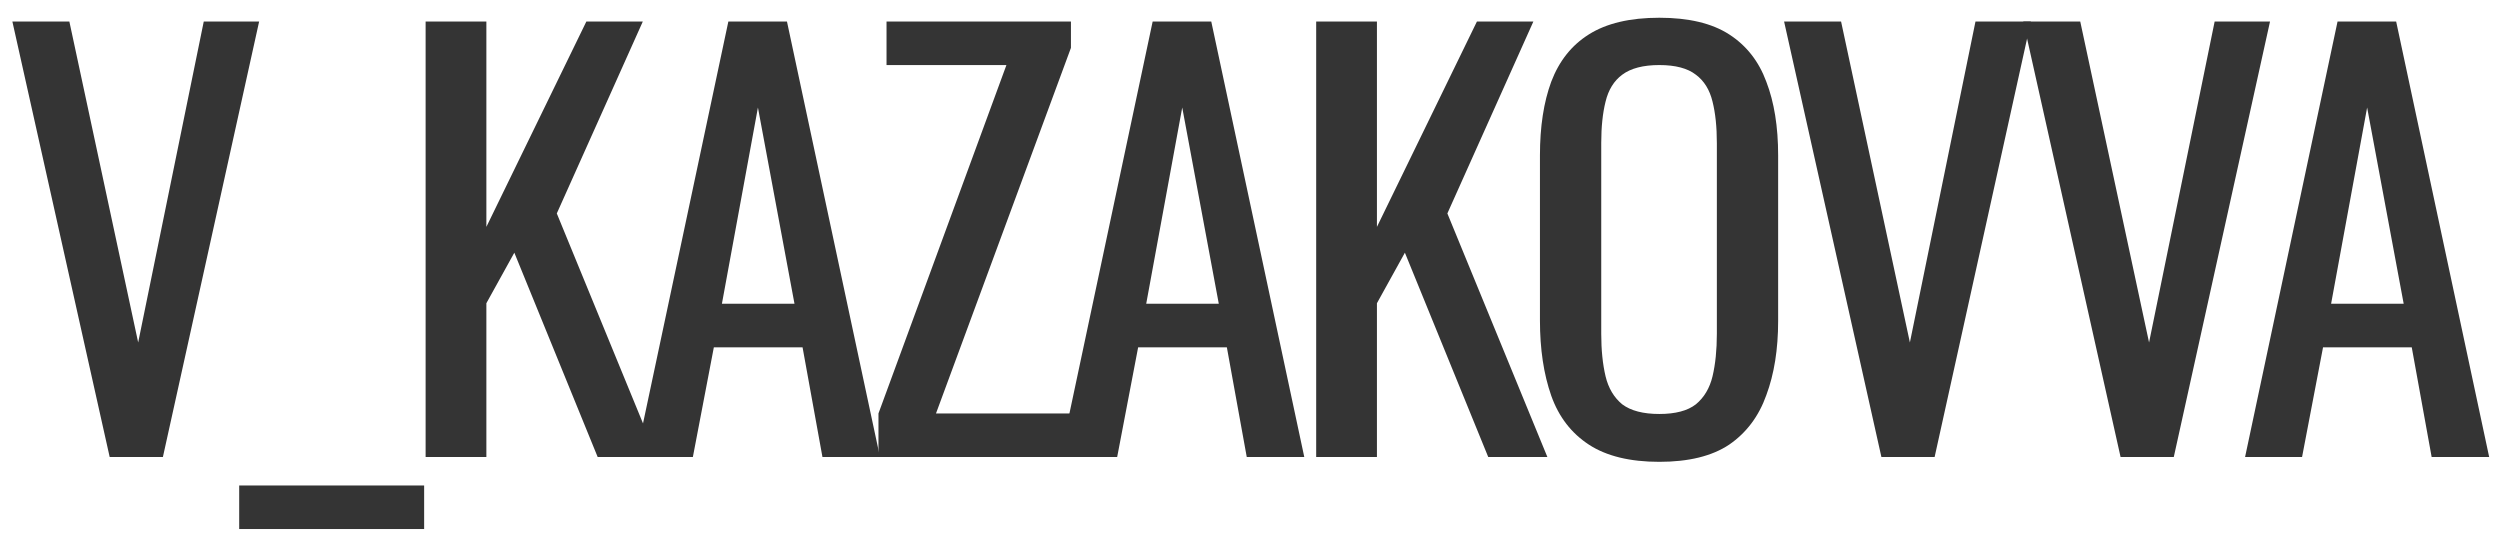
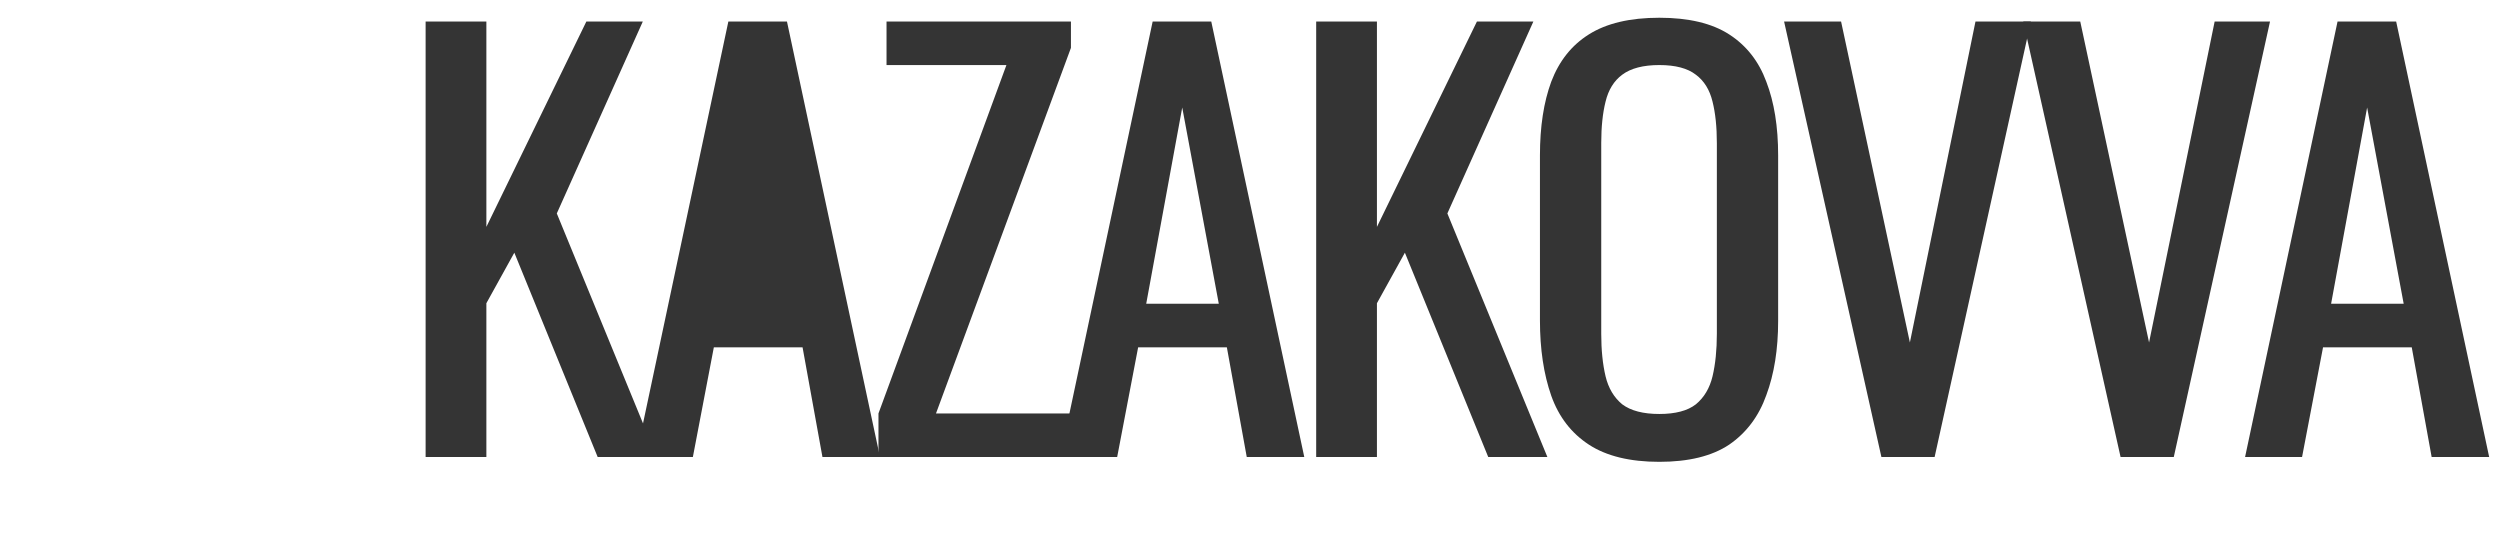
<svg xmlns="http://www.w3.org/2000/svg" width="93" height="20" viewBox="0 0 93 20" fill="none">
-   <path d="M4.08 17L0.46 0.8H2.58L5.14 12.74L7.58 0.8H9.64L6.06 17H4.08Z" fill="#343434" />
-   <path d="M8.898 19.68V18.06H15.778V19.68H8.898Z" fill="#343434" />
  <path d="M15.833 17V0.8H18.093V8.44L21.813 0.8H23.913L20.713 7.94L24.433 17H22.233L19.133 9.4L18.093 11.28V17H15.833Z" fill="#343434" />
-   <path d="M23.655 17L27.095 0.8H29.275L32.735 17H30.595L29.855 12.92H26.555L25.775 17H23.655ZM26.855 11.3H29.555L28.195 4L26.855 11.3Z" fill="#343434" />
+   <path d="M23.655 17L27.095 0.8H29.275L32.735 17H30.595L29.855 12.92H26.555L25.775 17H23.655ZM26.855 11.3H29.555L26.855 11.3Z" fill="#343434" />
  <path d="M32.679 17V15.38L37.439 2.42H32.979V0.8H39.839V1.78L34.819 15.38H39.839V17H32.679Z" fill="#343434" />
  <path d="M39.439 17L42.879 0.8H45.059L48.519 17H46.379L45.639 12.92H42.339L41.559 17H39.439ZM42.639 11.3H45.339L43.979 4L42.639 11.3Z" fill="#343434" />
  <path d="M48.962 17V0.8H51.222V8.44L54.942 0.8H57.042L53.842 7.94L57.562 17H55.362L52.262 9.4L51.222 11.28V17H48.962Z" fill="#343434" />
  <path d="M61.727 17.18C60.633 17.18 59.76 16.967 59.106 16.54C58.453 16.113 57.986 15.507 57.706 14.72C57.426 13.92 57.286 12.987 57.286 11.92V5.78C57.286 4.713 57.426 3.8 57.706 3.04C58 2.267 58.467 1.68 59.106 1.28C59.76 0.867 60.633 0.66 61.727 0.66C62.82 0.66 63.687 0.867 64.326 1.28C64.966 1.693 65.427 2.28 65.707 3.04C66 3.8 66.147 4.713 66.147 5.78V11.94C66.147 12.993 66 13.913 65.707 14.7C65.427 15.487 64.966 16.1 64.326 16.54C63.687 16.967 62.82 17.18 61.727 17.18ZM61.727 15.4C62.327 15.4 62.78 15.28 63.087 15.04C63.393 14.787 63.6 14.44 63.706 14C63.813 13.547 63.867 13.02 63.867 12.42V5.32C63.867 4.72 63.813 4.207 63.706 3.78C63.6 3.34 63.393 3.007 63.087 2.78C62.78 2.54 62.327 2.42 61.727 2.42C61.127 2.42 60.666 2.54 60.346 2.78C60.04 3.007 59.833 3.34 59.727 3.78C59.62 4.207 59.566 4.72 59.566 5.32V12.42C59.566 13.02 59.62 13.547 59.727 14C59.833 14.44 60.04 14.787 60.346 15.04C60.666 15.28 61.127 15.4 61.727 15.4Z" fill="#343434" />
  <path d="M69.988 17L66.368 0.8H68.488L71.048 12.74L73.488 0.8H75.548L71.968 17H69.988Z" fill="#343434" />
  <path d="M78.885 17L75.265 0.8H77.385L79.945 12.74L82.385 0.8H84.445L80.865 17H78.885Z" fill="#343434" />
  <path d="M83.517 17L86.957 0.8H89.137L92.597 17H90.457L89.717 12.92H86.417L85.637 17H83.517ZM86.717 11.3H89.417L88.057 4L86.717 11.3Z" fill="#343434" />
</svg>